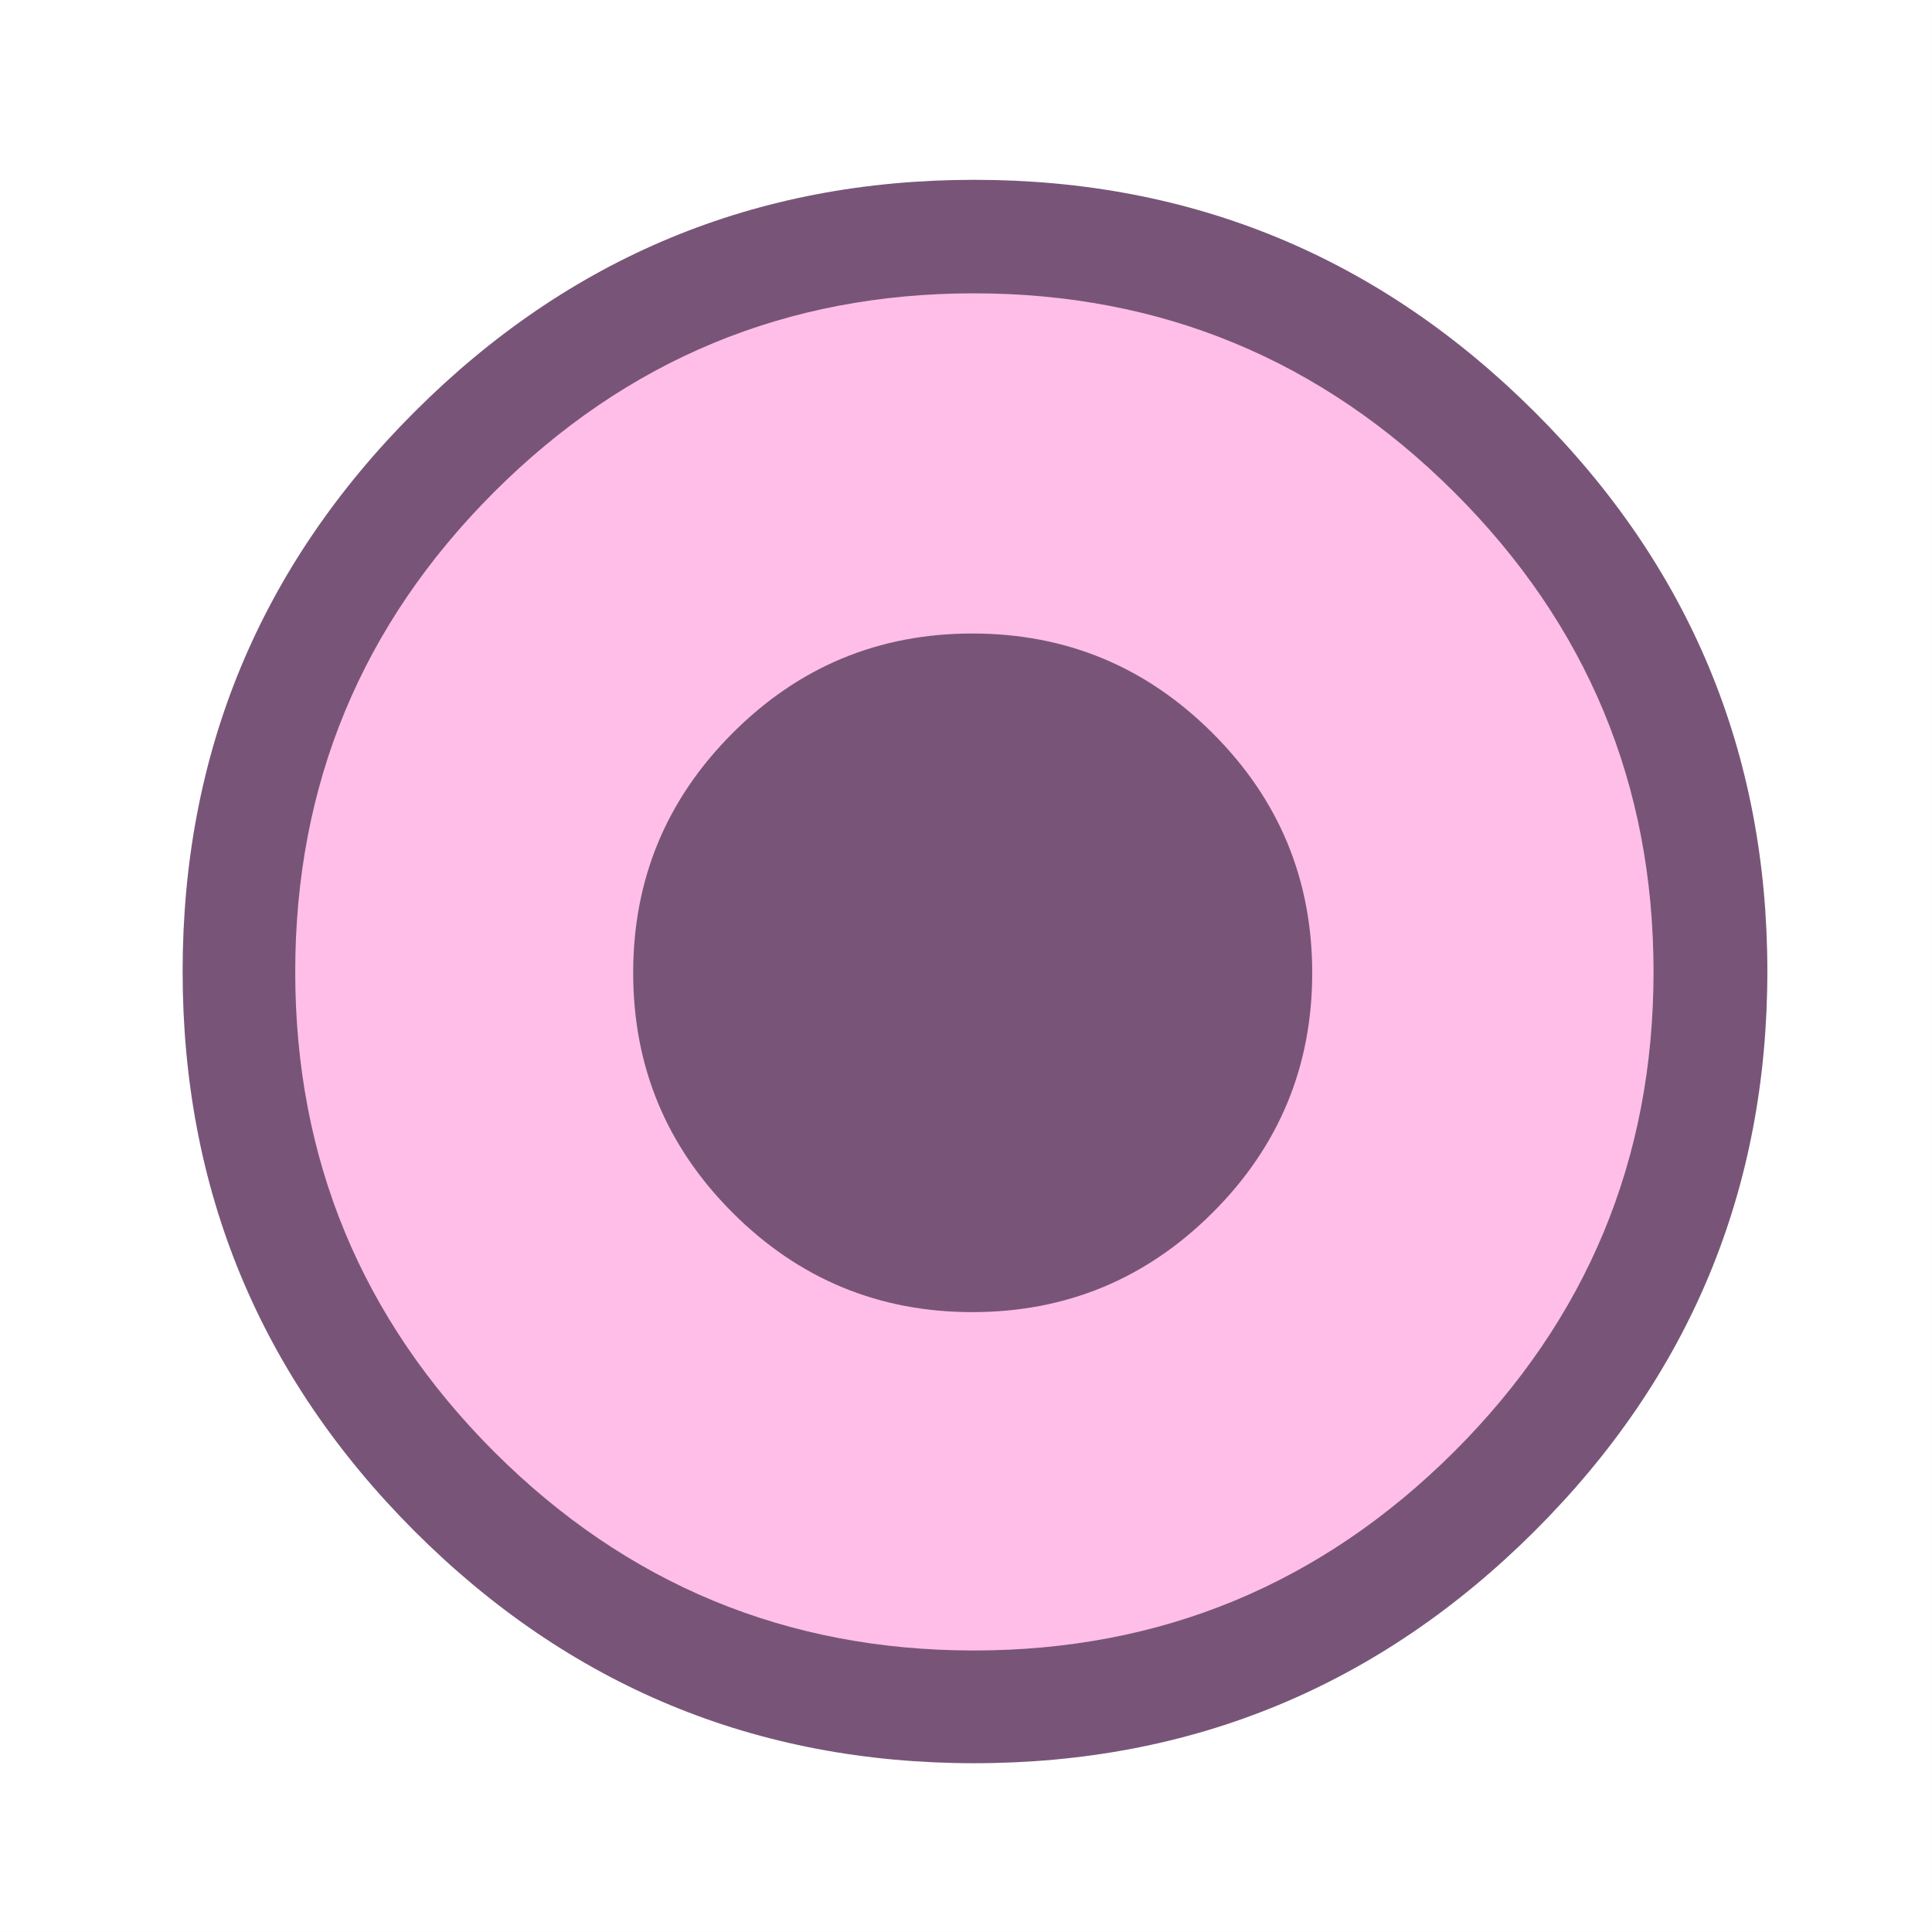
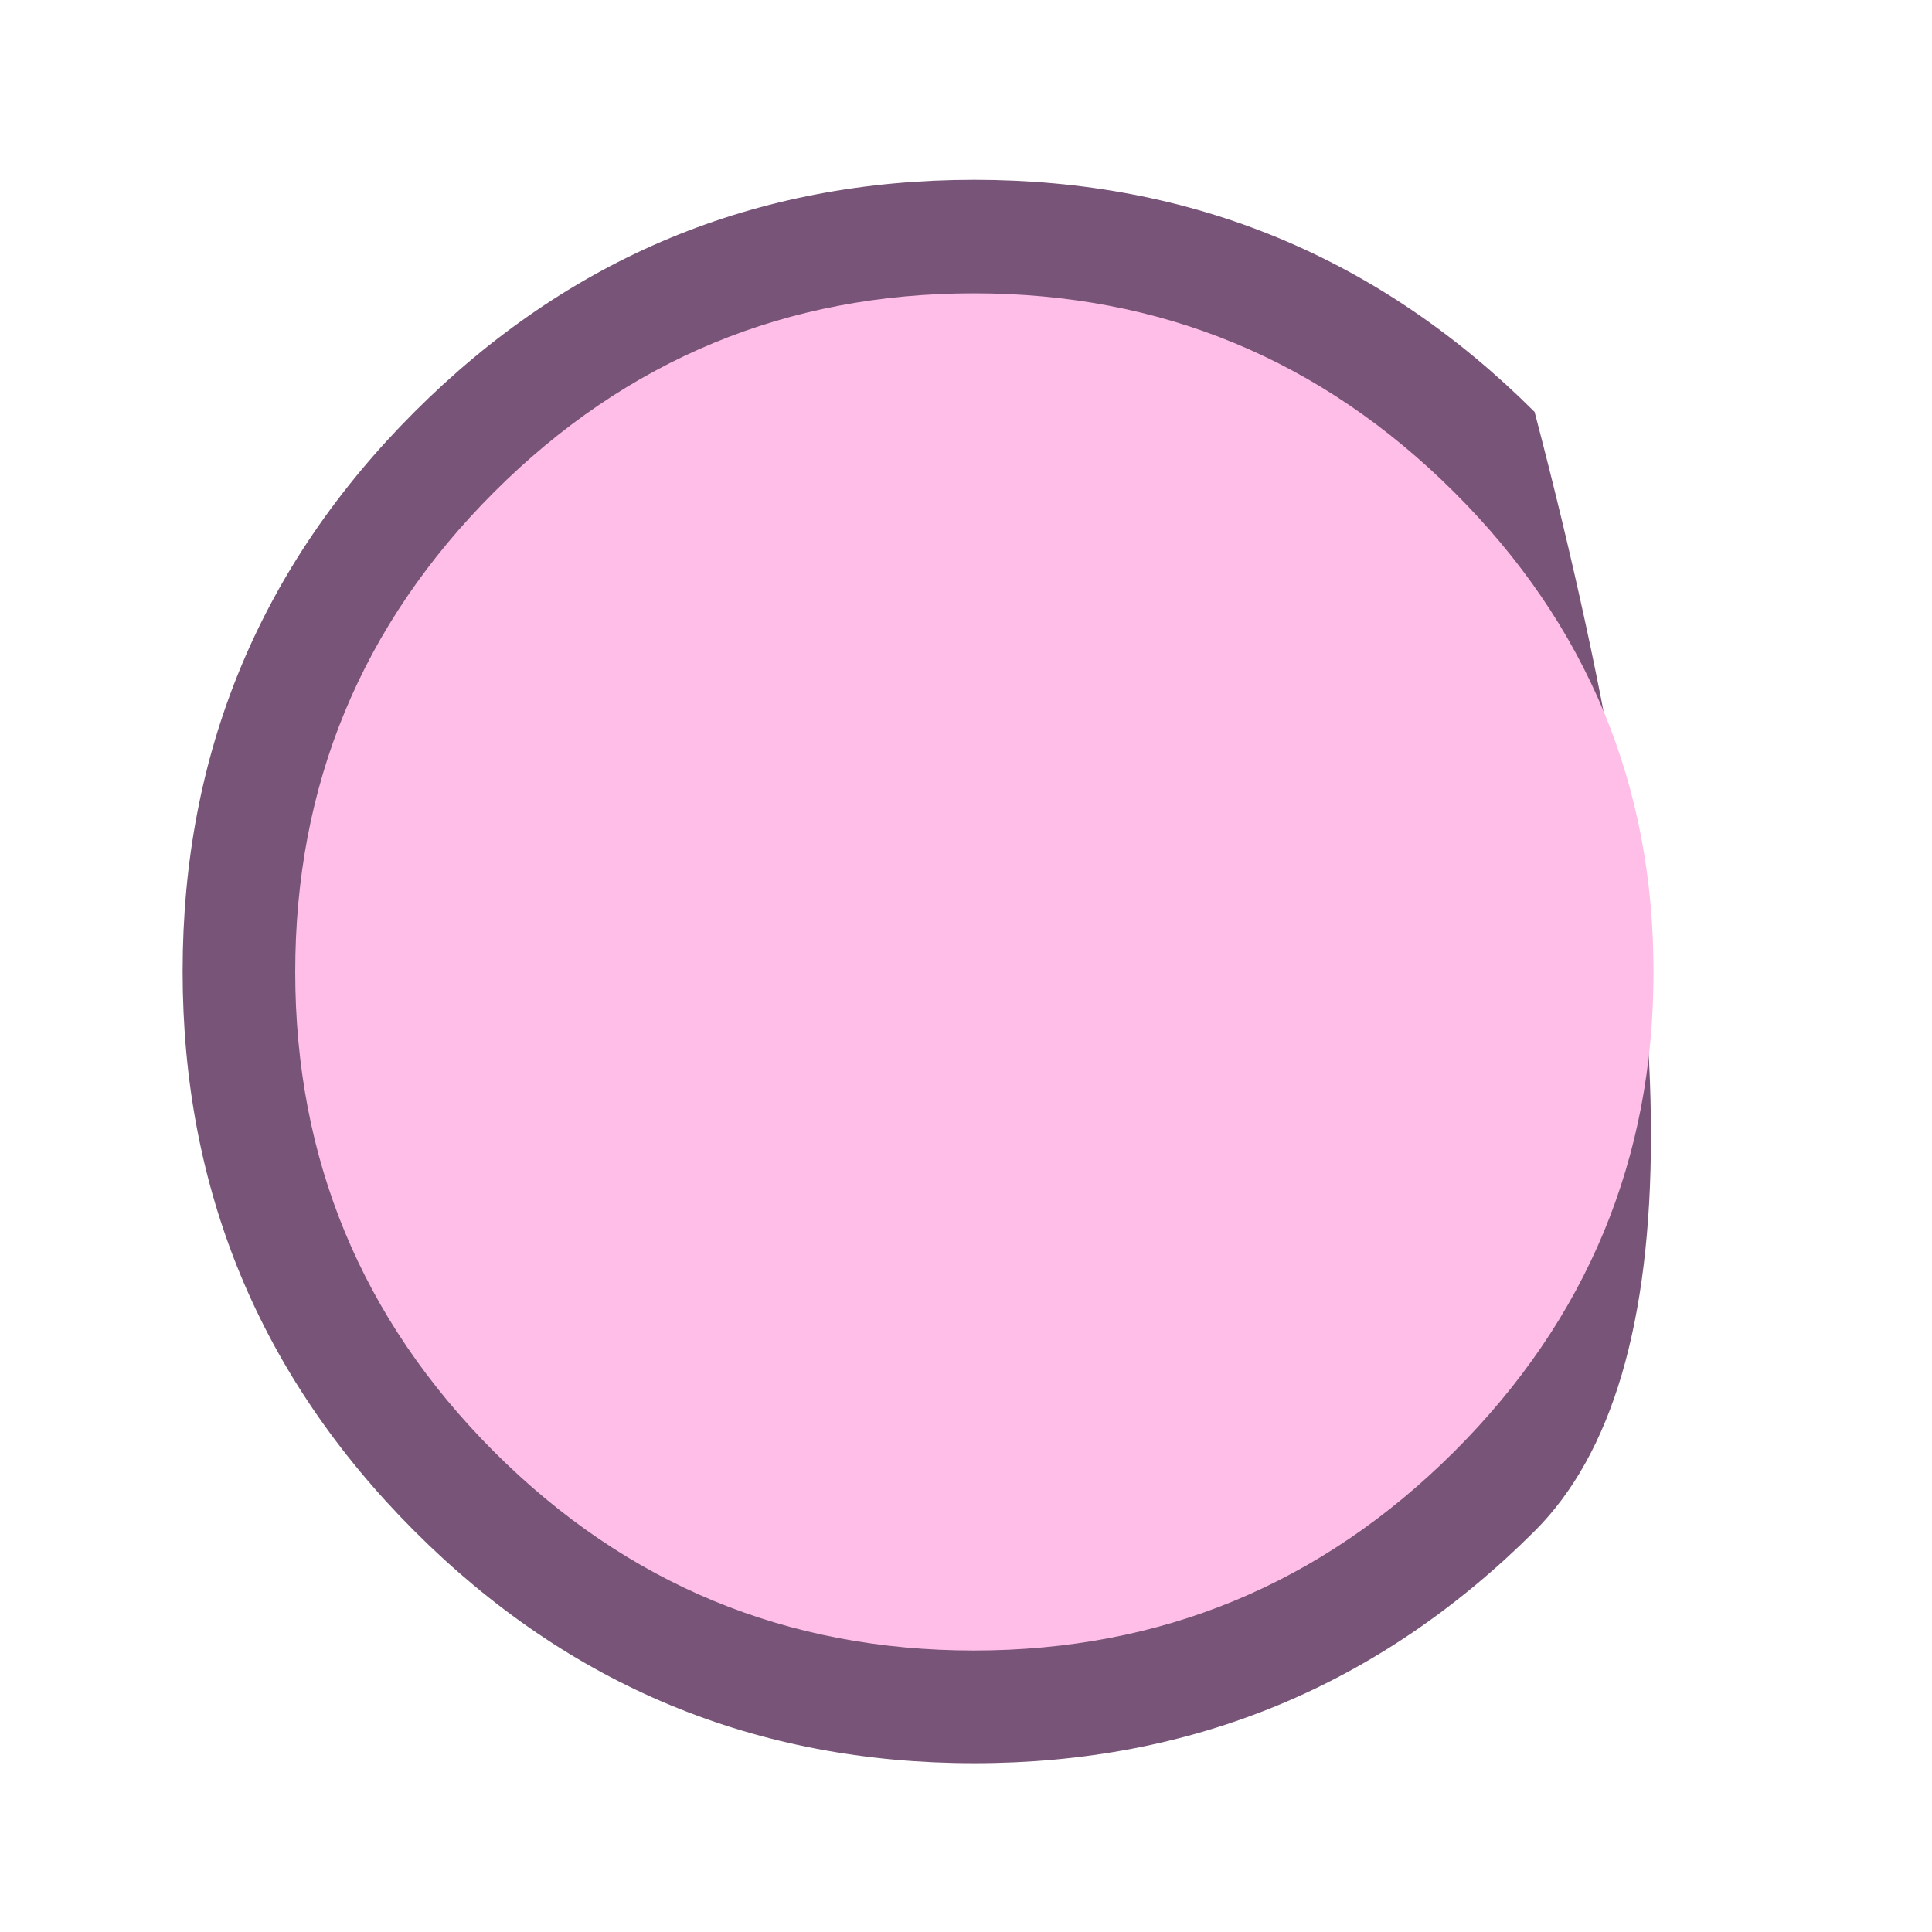
<svg xmlns="http://www.w3.org/2000/svg" version="1.1" width="32pt" height="32pt" viewBox="0 0 32 32" xml:space="preserve" enable-background="new 0 0 32 32">
  <rect x="0" y="0" width="32" height="32" fill="#333333" stroke="none" />
  <g color-interpolation="linearRGB" transform="scale(0.24,0.24)">
    <g>
      <rect x="0" y="0" width="133.333" height="133.333" fill="#FFFFFF" fill-opacity="1" />
    </g>
    <g id="Point">
      <g transform="matrix(4.167 0 0 -4.167 67.158 67.264)">
-         <path d="M-13.092 0.054 Q-13.092 5.48 -9.252 9.32 Q-5.408 13.164 0.018 13.164 Q5.444 13.164 9.299 9.32 Q13.154 5.48 13.154 0.054 Q13.154 -5.372 9.299 -9.216 Q5.444 -13.06 0.018 -13.06 Q-5.408 -13.06 -9.252 -9.216 Q-13.092 -5.372 -13.092 0.054 Z " stroke="none" fill="#785578" fill-rule="nonzero" fill-opacity="1" />
+         <path d="M-13.092 0.054 Q-13.092 5.48 -9.252 9.32 Q-5.408 13.164 0.018 13.164 Q5.444 13.164 9.299 9.32 Q13.154 -5.372 9.299 -9.216 Q5.444 -13.06 0.018 -13.06 Q-5.408 -13.06 -9.252 -9.216 Q-13.092 -5.372 -13.092 0.054 Z " stroke="none" fill="#785578" fill-rule="nonzero" fill-opacity="1" />
      </g>
      <g transform="matrix(4.167 0 0 -4.167 67.158 67.264)">
        <path d="M-11.227 0.046 Q-11.227 4.699 -7.934 7.992 Q-4.638 11.284 0.012 11.284 Q4.662 11.284 7.966 7.992 Q11.269 4.699 11.269 0.046 Q11.269 -4.604 7.966 -7.901 Q4.662 -11.193 0.012 -11.193 Q-4.638 -11.193 -7.934 -7.901 Q-11.227 -4.604 -11.227 0.046 Z " stroke="none" fill="#FFBEE8" fill-rule="nonzero" fill-opacity="1" />
      </g>
      <g transform="matrix(4.167 0 0 -4.167 67.158 67.264)">
-         <path d="M-5.63 0.029 Q-5.63 2.354 -3.984 4 Q-2.338 5.65 -0.013 5.65 Q2.316 5.65 3.966 4 Q5.616 2.354 5.616 0.029 Q5.616 -2.296 3.966 -3.942 Q2.316 -5.589 -0.013 -5.589 Q-2.338 -5.589 -3.984 -3.942 Q-5.63 -2.296 -5.63 0.029 Z " stroke="none" fill="#785578" fill-rule="nonzero" fill-opacity="1" />
-       </g>
+         </g>
    </g>
  </g>
</svg>